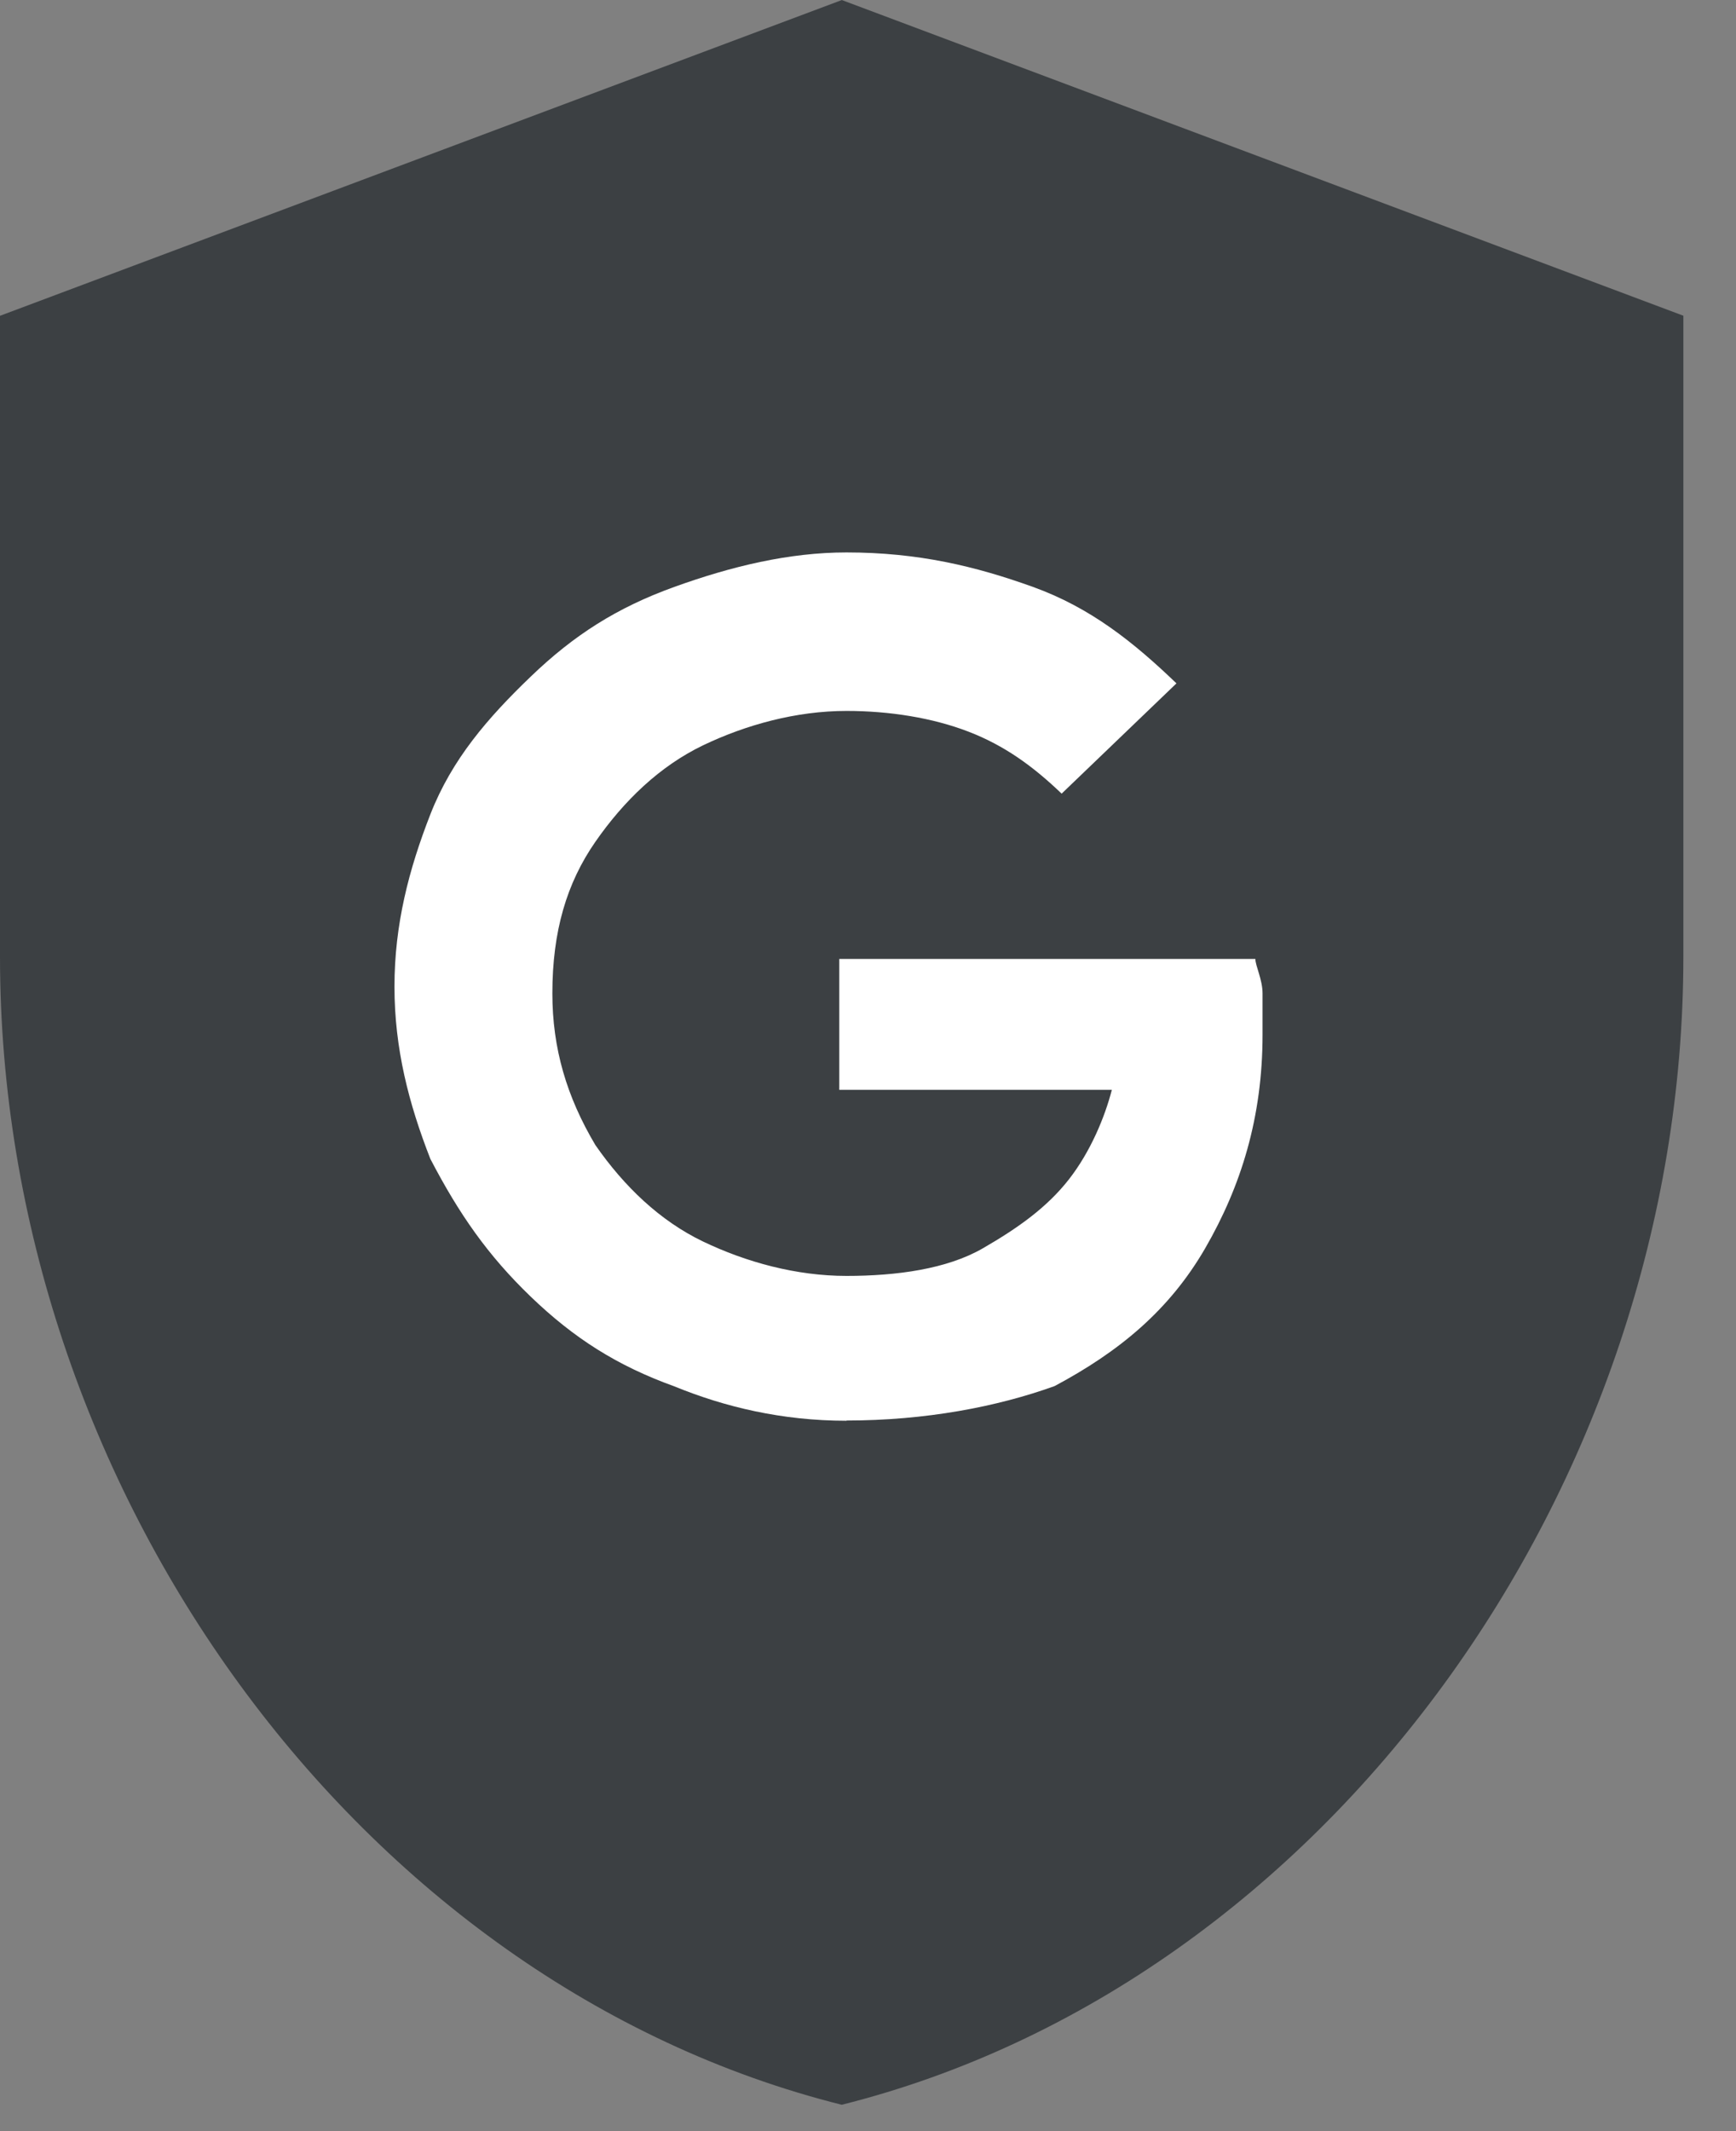
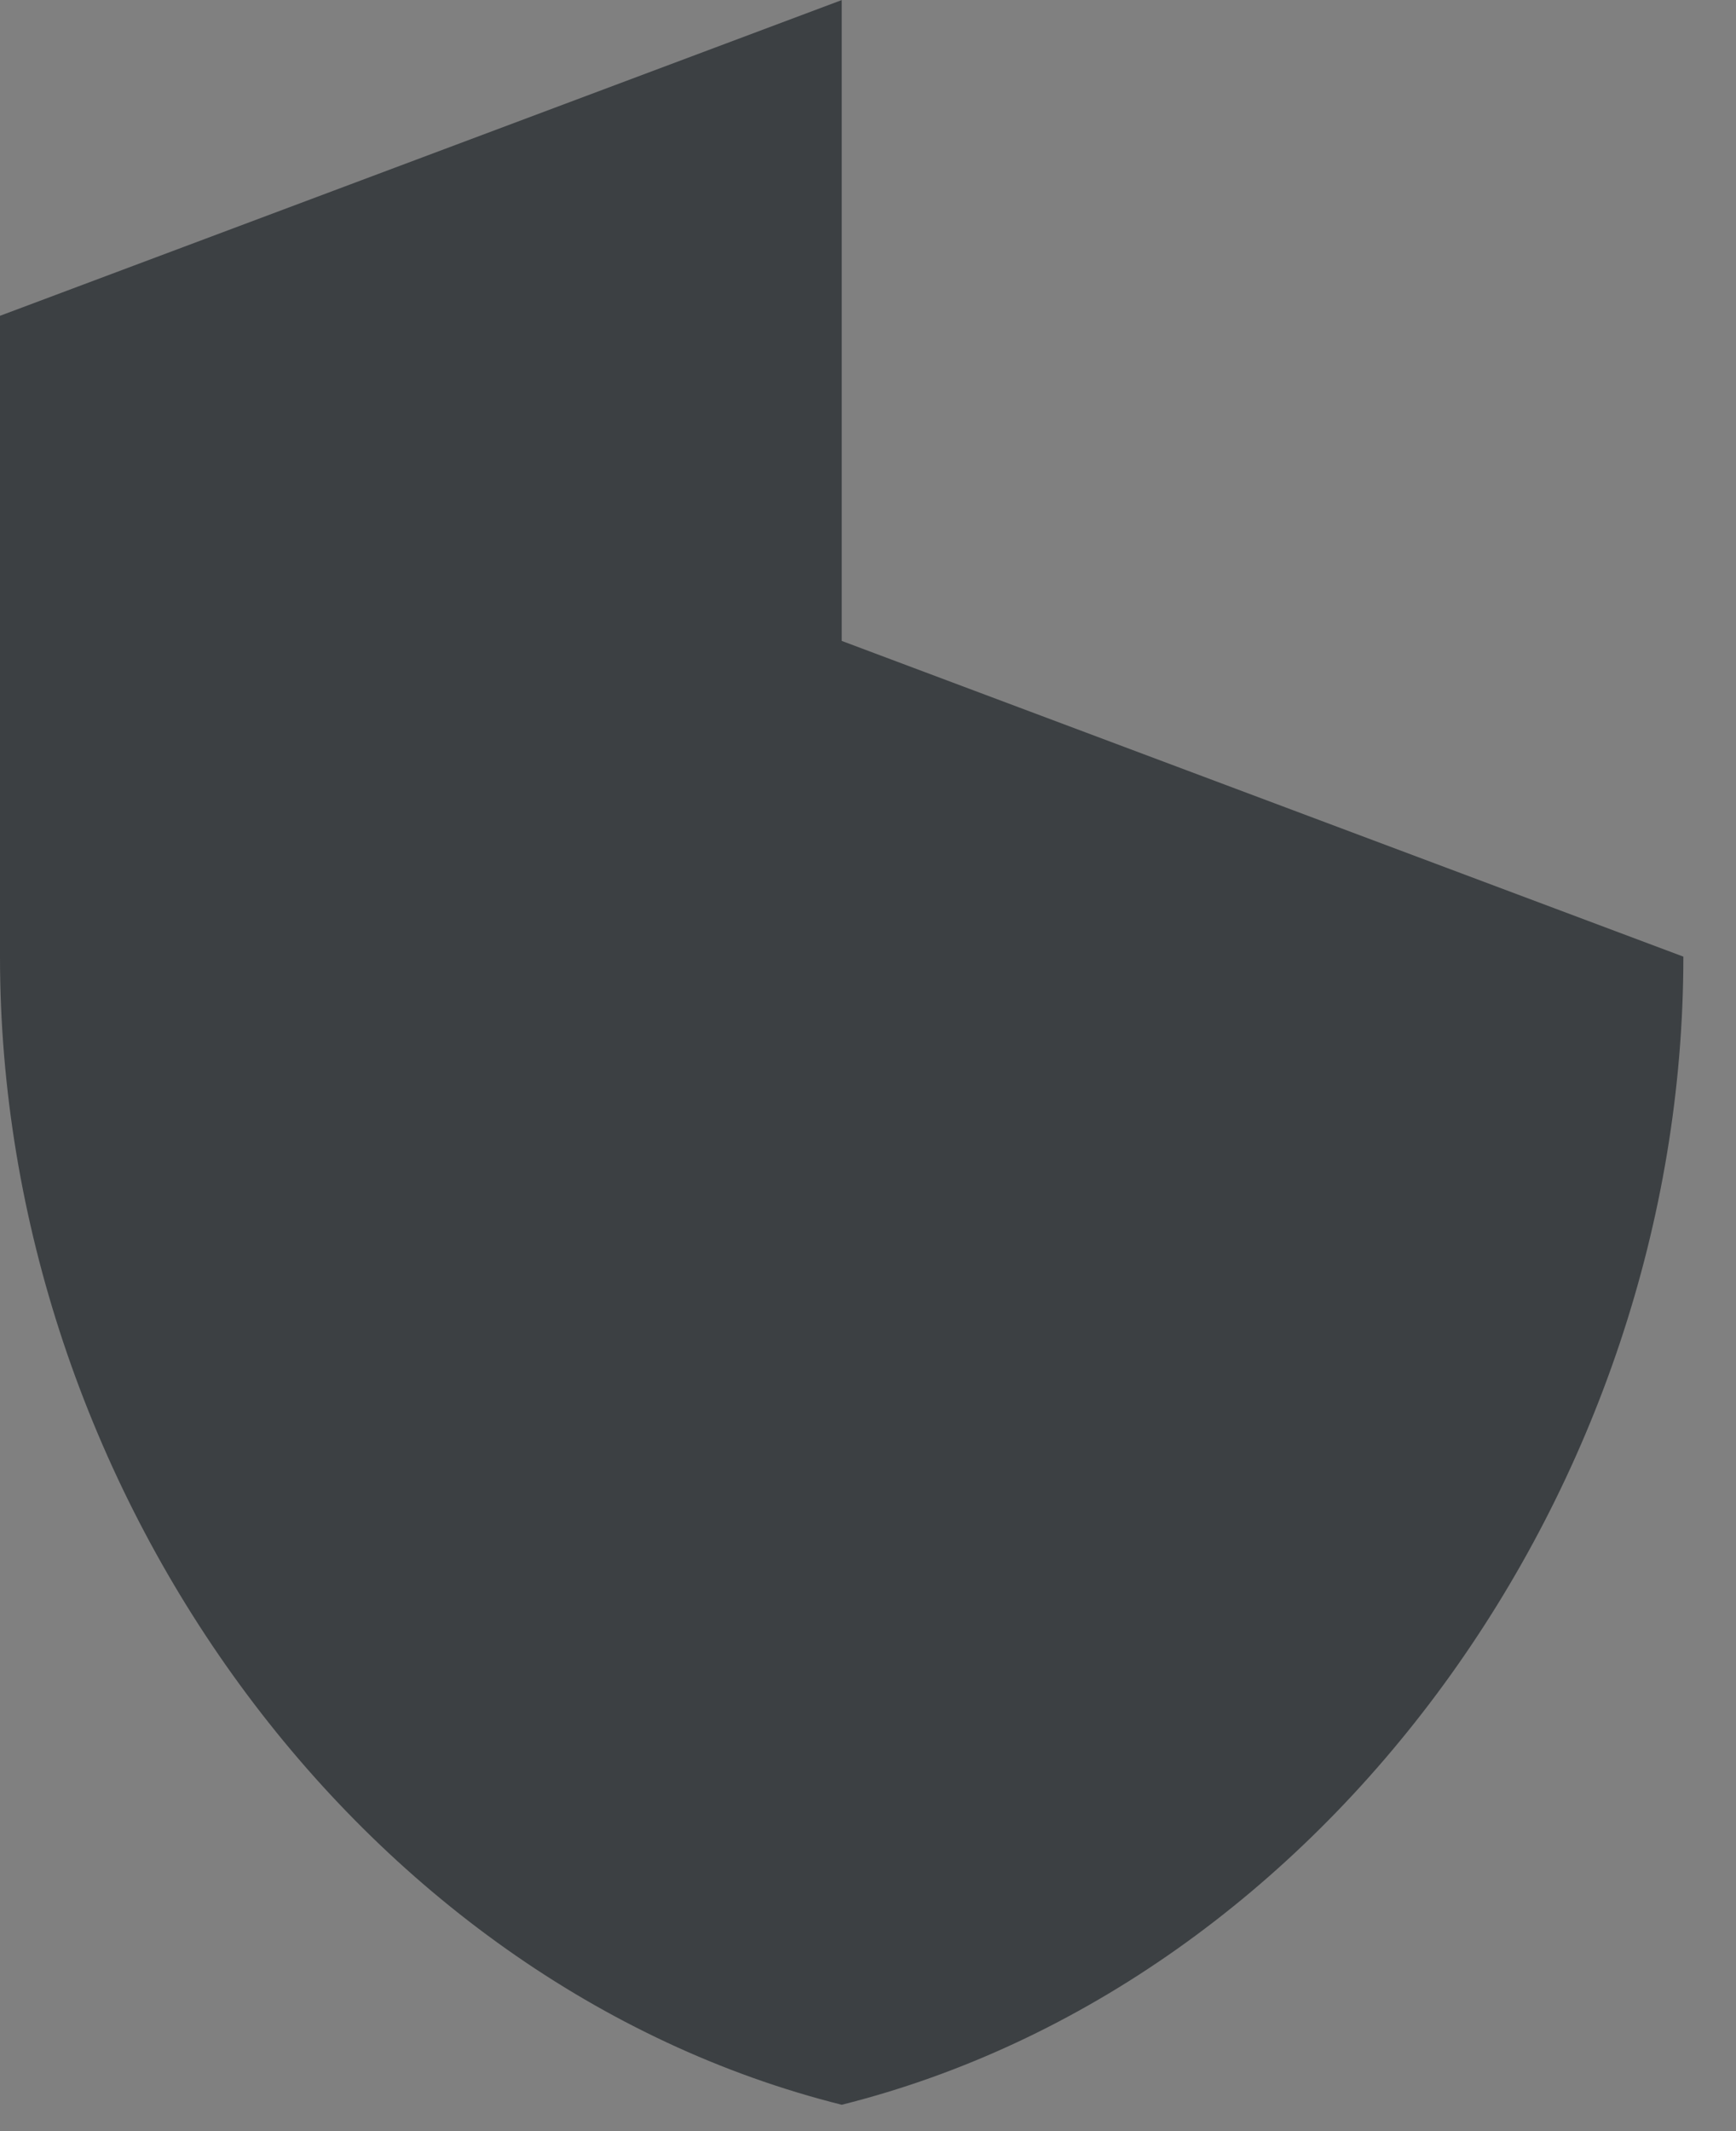
<svg xmlns="http://www.w3.org/2000/svg" fill="none" height="27" viewBox="0 0 22 27" width="22">
  <rect x="0" y="0" width="22" height="27" fill="#808080" stroke="none" />
-   <path d="m10.667.001-10.667 4v8.12c0 6.733 4.547 13.013 10.667 14.545 6.12-1.533 10.666-7.813 10.666-14.546v-8.12l-10.666-4z" fill="#3c4043" />
-   <path d="m10.727 18c-.818 0-1.545-.175-2.182-.436-.727-.262-1.273-.611-1.818-1.135-.545-.524-.909-1.048-1.273-1.746-.273-.698-.455-1.397-.455-2.183s.182-1.484.455-2.183c.273-.698.727-1.222 1.273-1.746.545-.524 1.091-.873 1.818-1.135.727-.262 1.455-.437 2.182-.437.909 0 1.636.175 2.364.437.727.262 1.273.698 1.818 1.222l-1.455 1.397c-.364-.349-.727-.611-1.182-.786-.455-.175-1-.262-1.545-.262-.636 0-1.273.175-1.818.436-.545.262-1 .698-1.364 1.222-.364.524-.545 1.135-.545 1.921 0 .698.182 1.31.545 1.921.364.524.818.96 1.364 1.222s1.182.436 1.818.436c.636 0 1.273-.087 1.727-.349.455-.262.818-.524 1.091-.873.273-.349.455-.786.545-1.135h-3.454v-1.659h5.273c0 .087.091.262.091.436v.524c0 1.048-.273 1.921-.727 2.706-.455.786-1.091 1.31-1.909 1.746-.727.262-1.636.436-2.636.436z" fill="#fff" />
+   <path d="m10.667.001-10.667 4v8.12c0 6.733 4.547 13.013 10.667 14.545 6.12-1.533 10.666-7.813 10.666-14.546l-10.666-4z" fill="#3c4043" />
</svg>